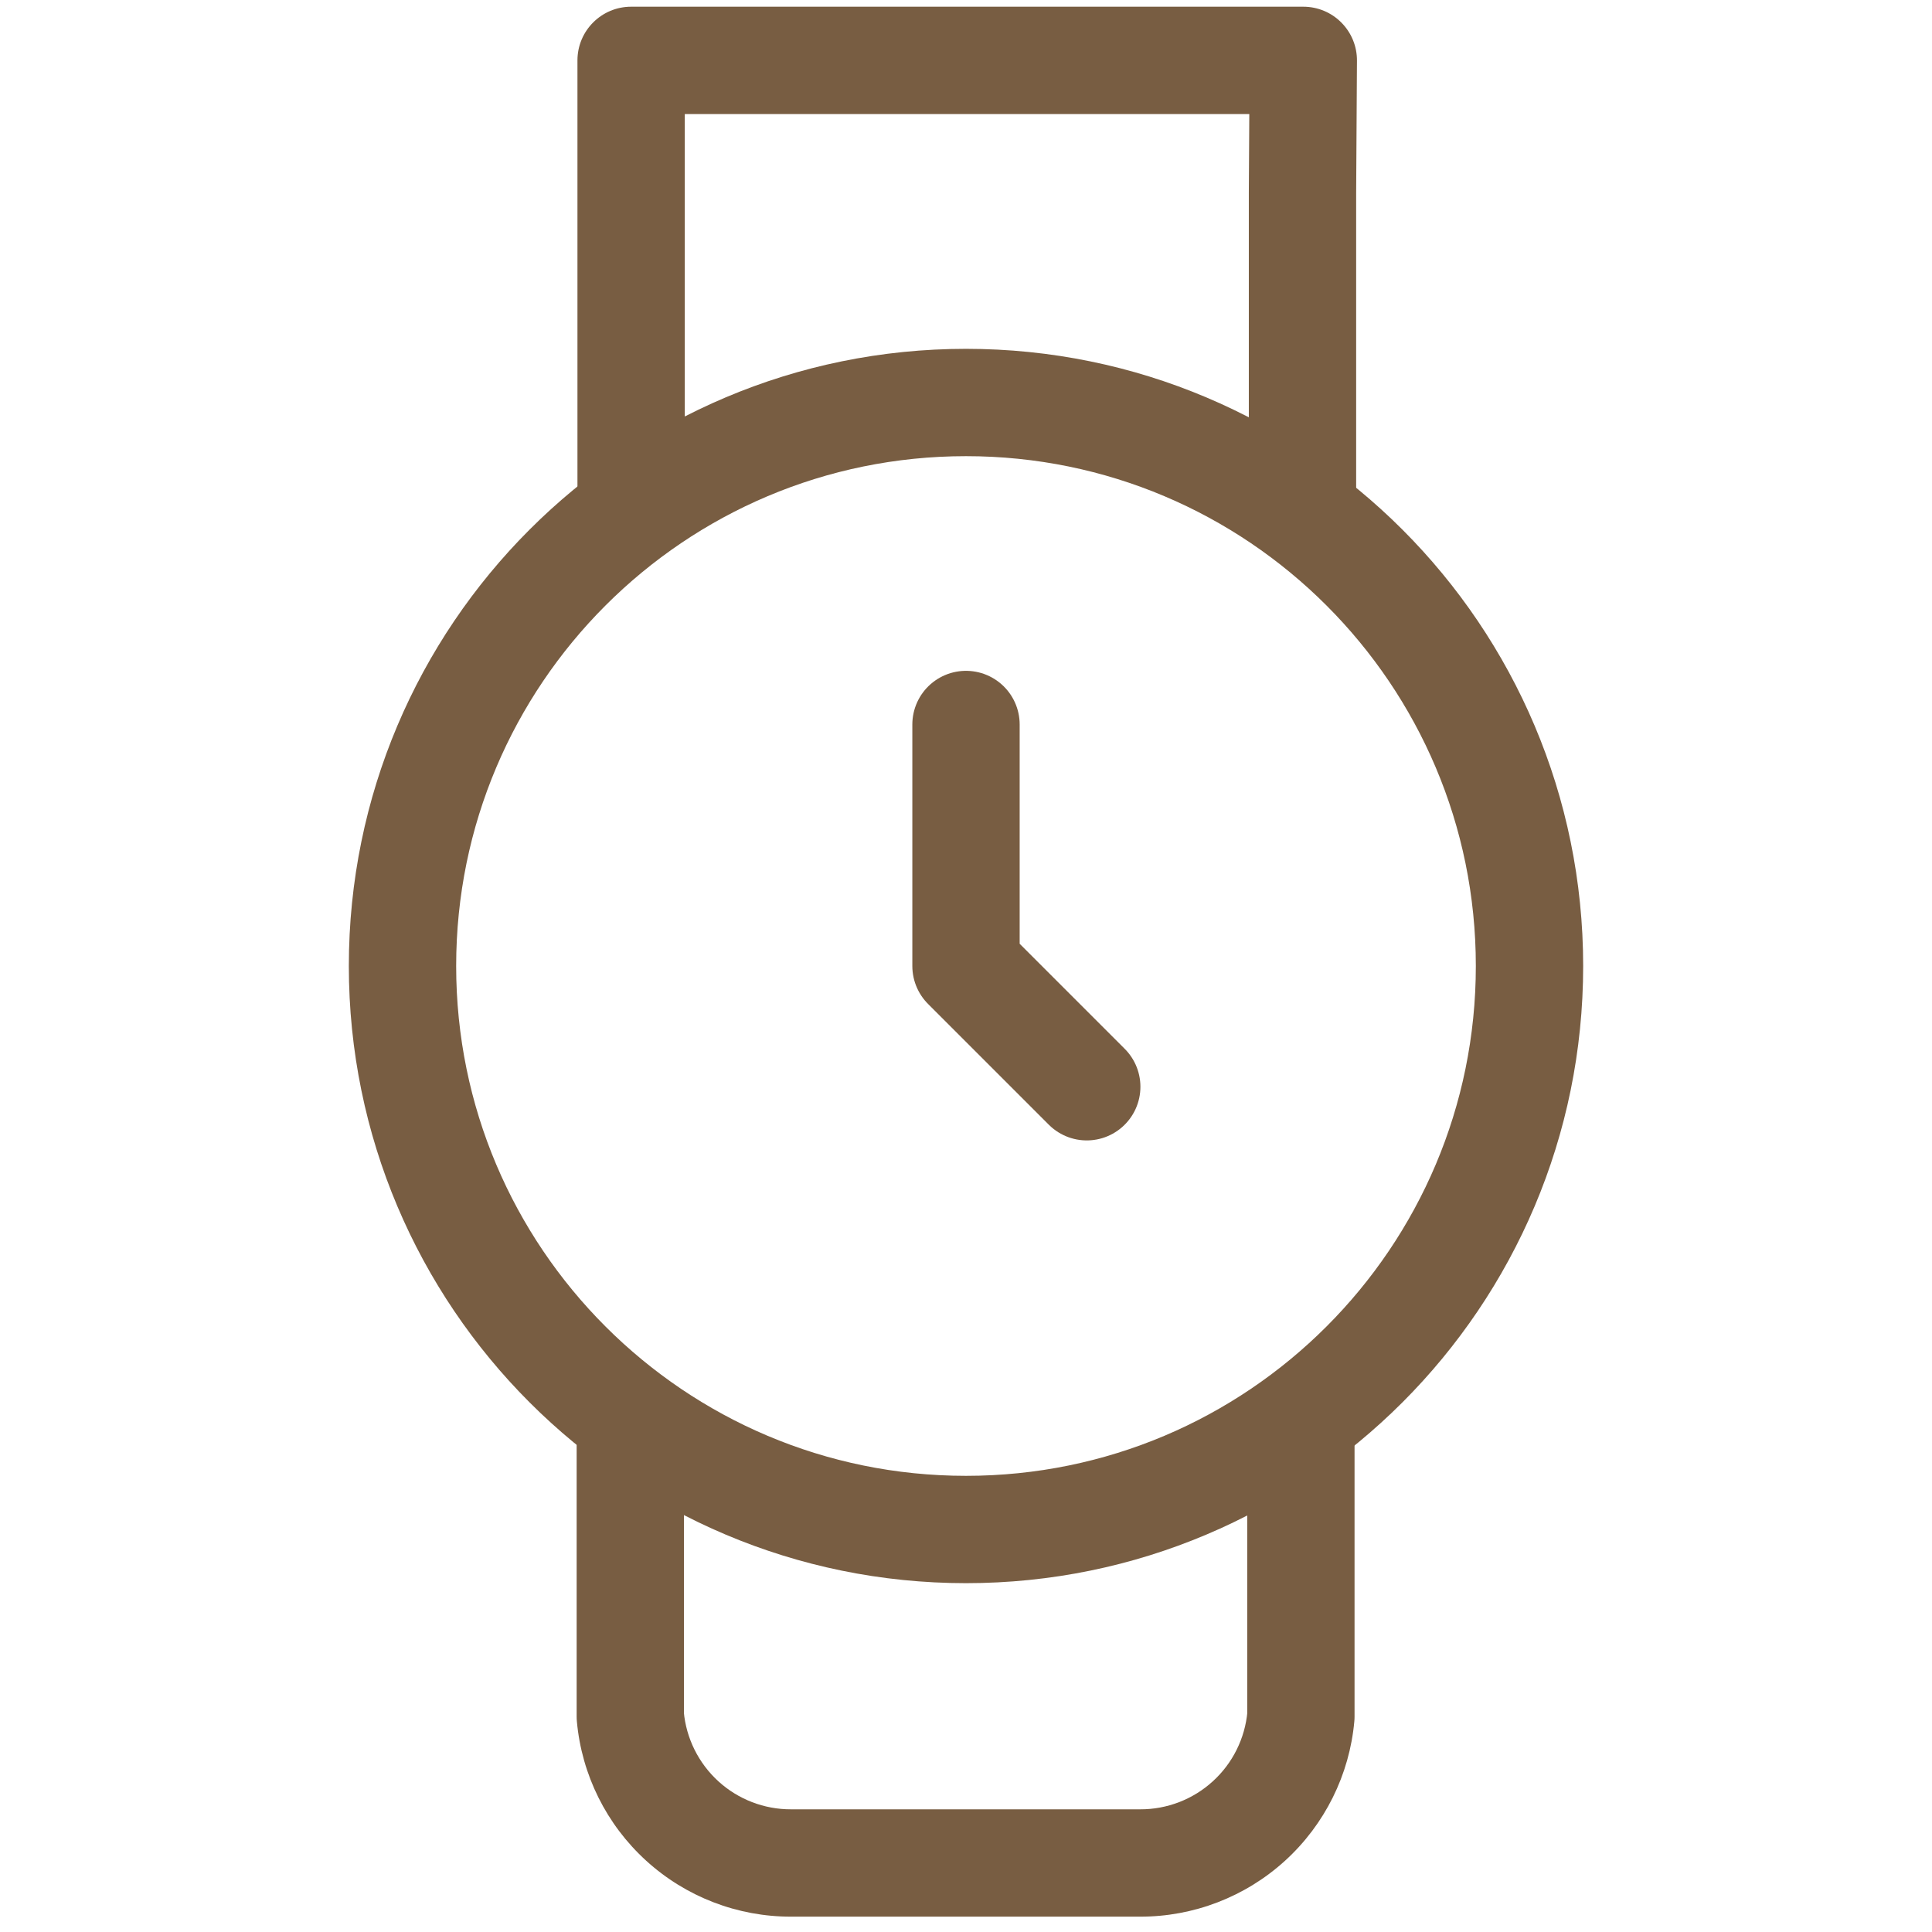
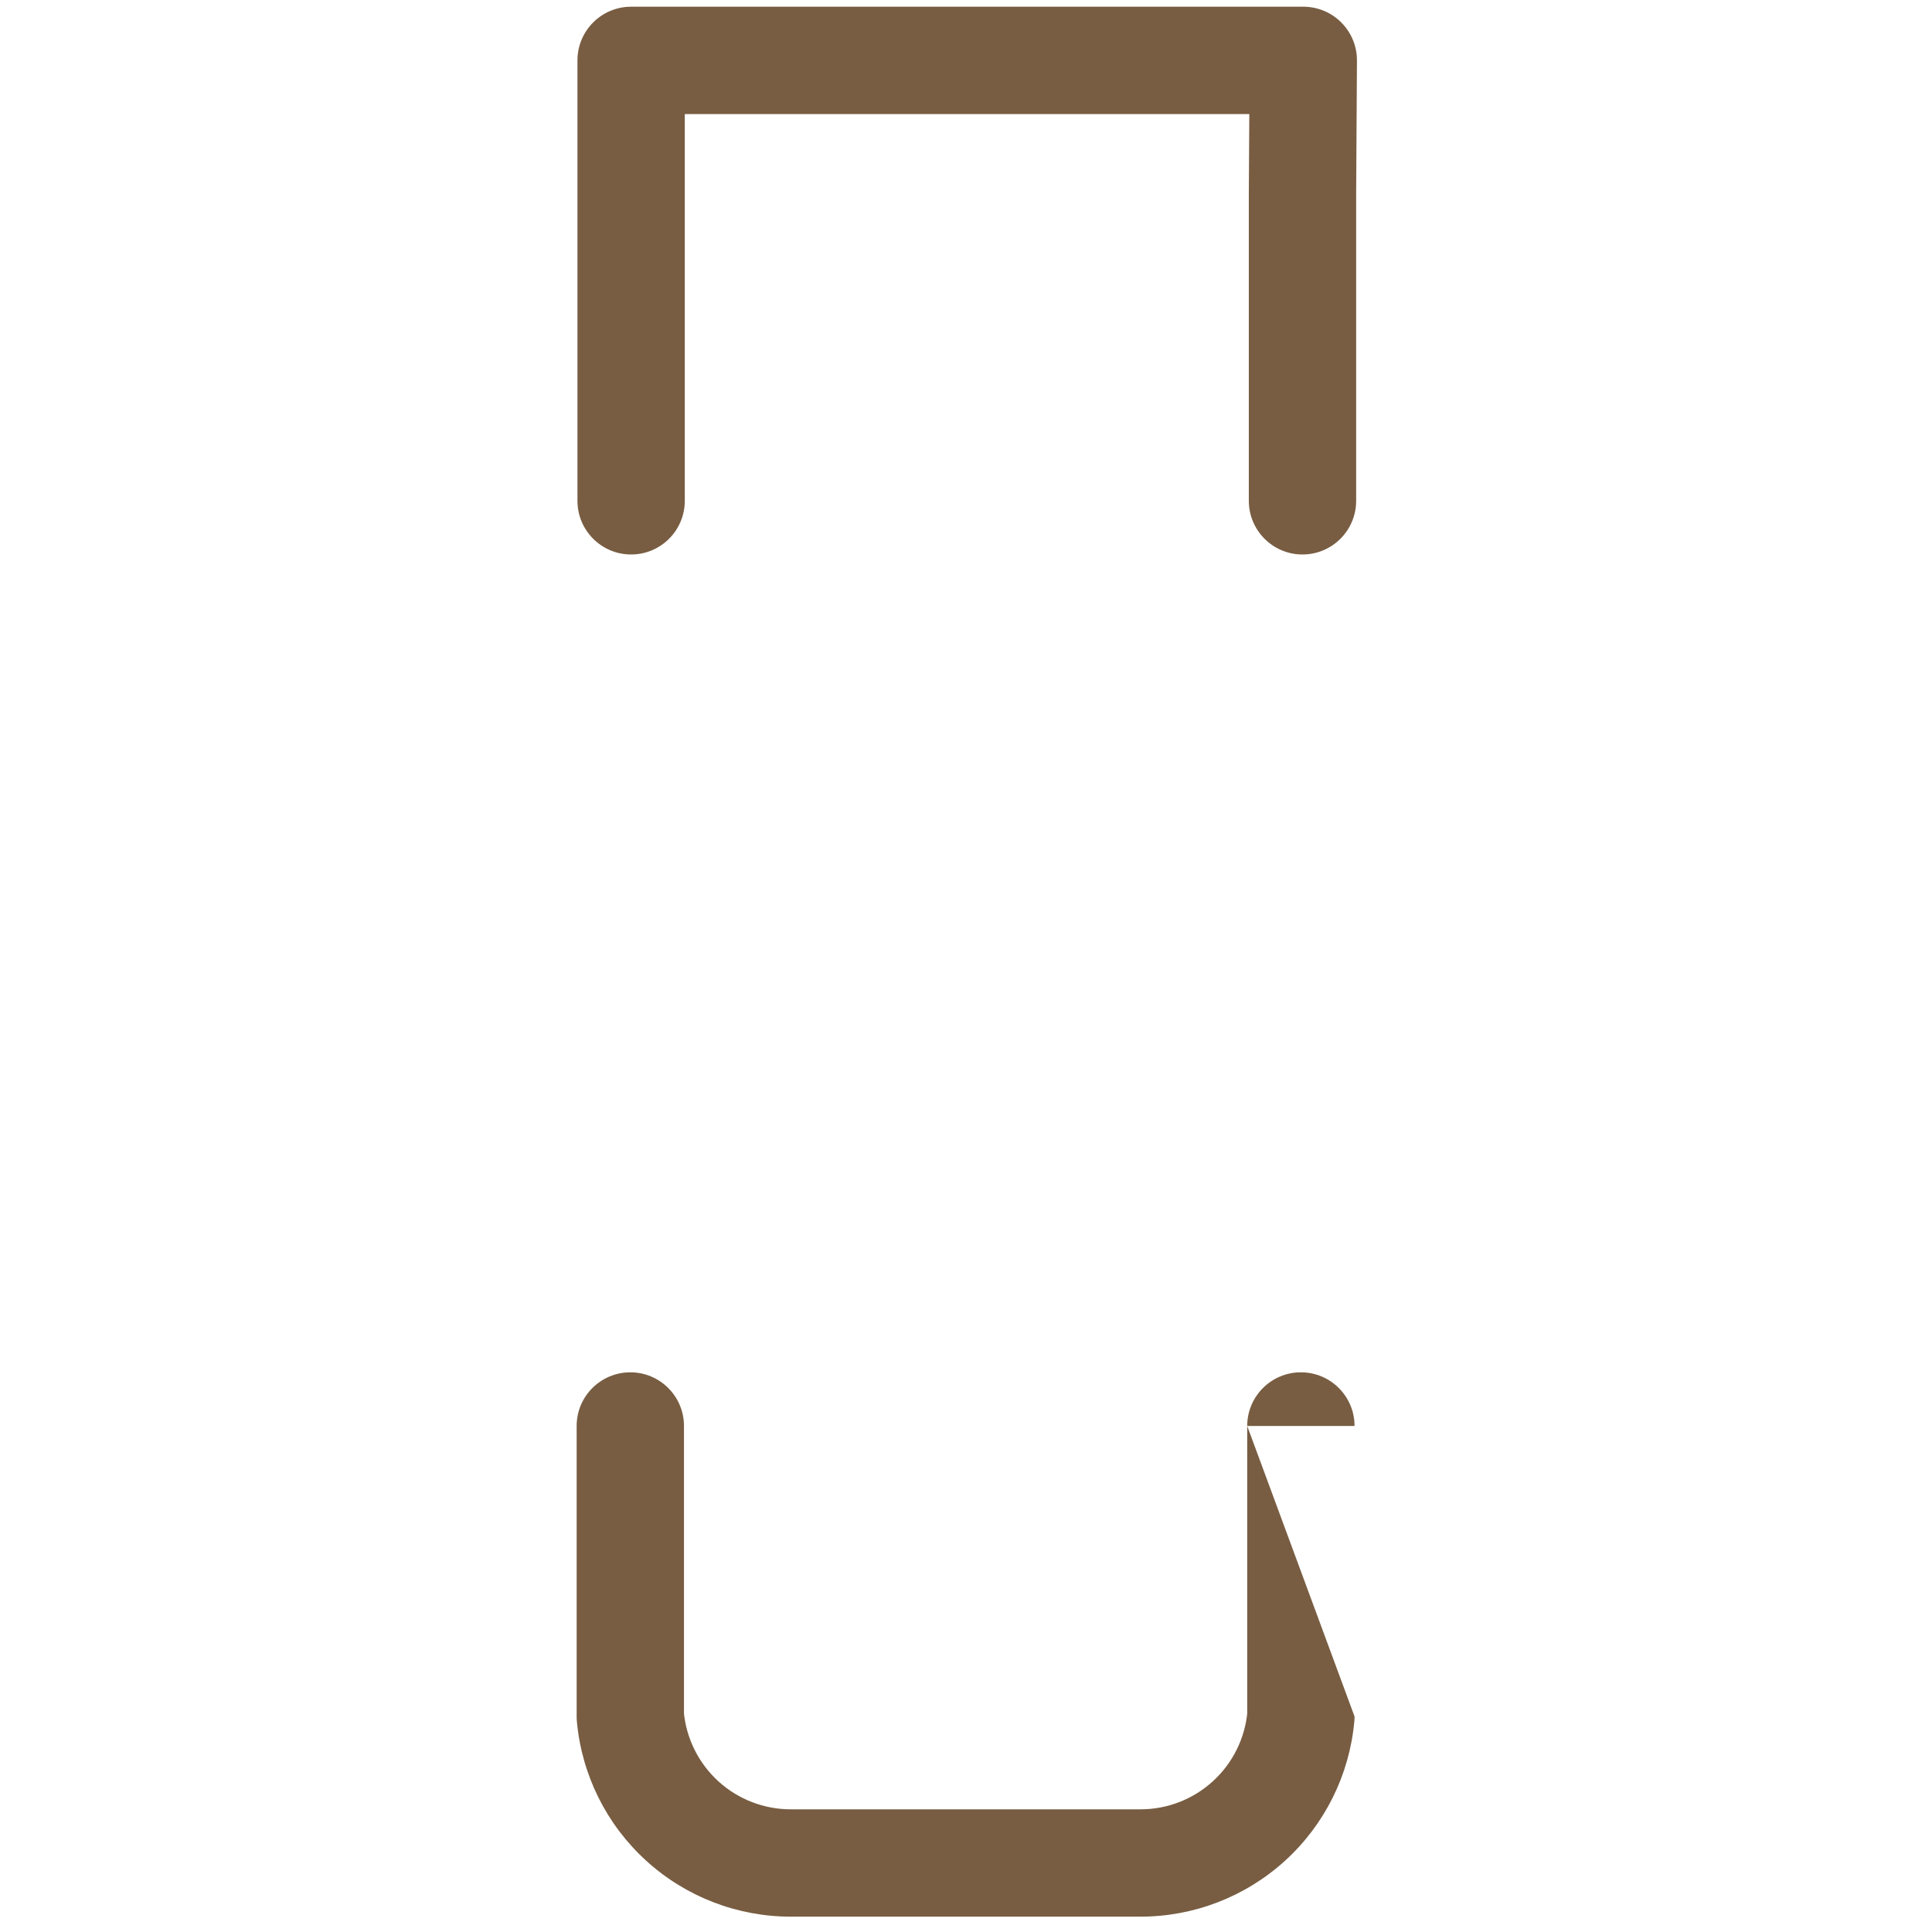
<svg xmlns="http://www.w3.org/2000/svg" width="36" height="36" viewBox="0 0 36 36" fill="none">
-   <path d="M18 28.5C23.799 28.5 28.5 23.799 28.5 18C28.5 12.201 23.799 7.5 18 7.5C12.201 7.5 7.5 12.201 7.5 18C7.5 23.799 12.201 28.5 18 28.5Z" stroke="#785D42" stroke-width="2" stroke-linecap="round" stroke-linejoin="round" />
-   <path d="M18 13.5V18L20.25 20.25" stroke="#785D42" stroke-width="2" stroke-linecap="round" stroke-linejoin="round" />
-   <path d="M25.24 26.571C25.24 26.019 24.792 25.571 24.24 25.571C23.688 25.571 23.24 26.019 23.24 26.571L25.24 26.571ZM24.24 31.984L25.236 32.074C25.239 32.044 25.24 32.014 25.24 31.984L24.24 31.984ZM21.24 34.714L21.244 33.714H21.24V34.714ZM14.745 34.714V33.714L14.741 33.714L14.745 34.714ZM11.745 31.984L10.745 31.984C10.745 32.014 10.746 32.044 10.749 32.074L11.745 31.984ZM12.745 26.571C12.745 26.019 12.297 25.571 11.745 25.571C11.193 25.571 10.745 26.019 10.745 26.571L12.745 26.571ZM10.76 9.332C10.76 9.884 11.208 10.332 11.76 10.332C12.312 10.332 12.76 9.884 12.76 9.332H10.76ZM11.76 1.125V0.125C11.208 0.125 10.76 0.573 10.76 1.125L11.76 1.125ZM21.375 1.125L21.375 0.125H21.375V1.125ZM24.285 1.125L25.285 1.131C25.287 0.865 25.182 0.609 24.994 0.42C24.807 0.231 24.552 0.125 24.285 0.125L24.285 1.125ZM24.27 3.587L23.27 3.581V3.587H24.27ZM23.27 9.332C23.27 9.884 23.718 10.332 24.27 10.332C24.822 10.332 25.27 9.884 25.27 9.332H23.27ZM23.24 26.571L23.24 31.984L25.24 31.984L25.24 26.571L23.24 26.571ZM23.244 31.894C23.199 32.392 22.969 32.856 22.598 33.193L23.945 34.672C24.685 33.998 25.146 33.071 25.236 32.074L23.244 31.894ZM22.598 33.193C22.228 33.53 21.745 33.716 21.244 33.714L21.236 35.714C22.237 35.718 23.204 35.346 23.945 34.672L22.598 33.193ZM21.24 33.714H14.745V35.714H21.24V33.714ZM14.741 33.714C14.24 33.716 13.757 33.53 13.387 33.193L12.041 34.672C12.781 35.346 13.748 35.718 14.749 35.714L14.741 33.714ZM13.387 33.193C13.017 32.856 12.786 32.392 12.741 31.894L10.749 32.074C10.839 33.071 11.3 33.998 12.041 34.672L13.387 33.193ZM12.745 31.984L12.745 26.571L10.745 26.571L10.745 31.984L12.745 31.984ZM12.76 9.332V3.587H10.76V9.332H12.76ZM12.76 3.587V1.125H10.76V3.587H12.76ZM11.76 2.125H14.625V0.125H11.76V2.125ZM14.625 2.125H21.375V0.125H14.625V2.125ZM21.375 2.125L24.285 2.125L24.285 0.125L21.375 0.125L21.375 2.125ZM23.285 1.119L23.27 3.581L25.27 3.593L25.285 1.131L23.285 1.119ZM23.27 3.587V9.332H25.27V3.587H23.27Z" fill="#785D42" />
+   <path d="M25.24 26.571C25.24 26.019 24.792 25.571 24.24 25.571C23.688 25.571 23.24 26.019 23.24 26.571L25.24 26.571ZM24.24 31.984L25.236 32.074C25.239 32.044 25.24 32.014 25.24 31.984L24.24 31.984ZM21.24 34.714L21.244 33.714H21.24V34.714ZM14.745 34.714V33.714L14.741 33.714L14.745 34.714ZM11.745 31.984L10.745 31.984C10.745 32.014 10.746 32.044 10.749 32.074L11.745 31.984ZM12.745 26.571C12.745 26.019 12.297 25.571 11.745 25.571C11.193 25.571 10.745 26.019 10.745 26.571L12.745 26.571ZM10.76 9.332C10.76 9.884 11.208 10.332 11.76 10.332C12.312 10.332 12.76 9.884 12.76 9.332H10.76ZM11.76 1.125V0.125C11.208 0.125 10.76 0.573 10.76 1.125L11.76 1.125ZM21.375 1.125L21.375 0.125H21.375V1.125ZM24.285 1.125L25.285 1.131C25.287 0.865 25.182 0.609 24.994 0.42C24.807 0.231 24.552 0.125 24.285 0.125L24.285 1.125ZM24.27 3.587L23.27 3.581V3.587H24.27ZM23.27 9.332C23.27 9.884 23.718 10.332 24.27 10.332C24.822 10.332 25.27 9.884 25.27 9.332H23.27ZM23.24 26.571L23.24 31.984L25.24 31.984L23.24 26.571ZM23.244 31.894C23.199 32.392 22.969 32.856 22.598 33.193L23.945 34.672C24.685 33.998 25.146 33.071 25.236 32.074L23.244 31.894ZM22.598 33.193C22.228 33.53 21.745 33.716 21.244 33.714L21.236 35.714C22.237 35.718 23.204 35.346 23.945 34.672L22.598 33.193ZM21.24 33.714H14.745V35.714H21.24V33.714ZM14.741 33.714C14.24 33.716 13.757 33.53 13.387 33.193L12.041 34.672C12.781 35.346 13.748 35.718 14.749 35.714L14.741 33.714ZM13.387 33.193C13.017 32.856 12.786 32.392 12.741 31.894L10.749 32.074C10.839 33.071 11.3 33.998 12.041 34.672L13.387 33.193ZM12.745 31.984L12.745 26.571L10.745 26.571L10.745 31.984L12.745 31.984ZM12.76 9.332V3.587H10.76V9.332H12.76ZM12.76 3.587V1.125H10.76V3.587H12.76ZM11.76 2.125H14.625V0.125H11.76V2.125ZM14.625 2.125H21.375V0.125H14.625V2.125ZM21.375 2.125L24.285 2.125L24.285 0.125L21.375 0.125L21.375 2.125ZM23.285 1.119L23.27 3.581L25.27 3.593L25.285 1.131L23.285 1.119ZM23.27 3.587V9.332H25.27V3.587H23.27Z" fill="#785D42" />
</svg>